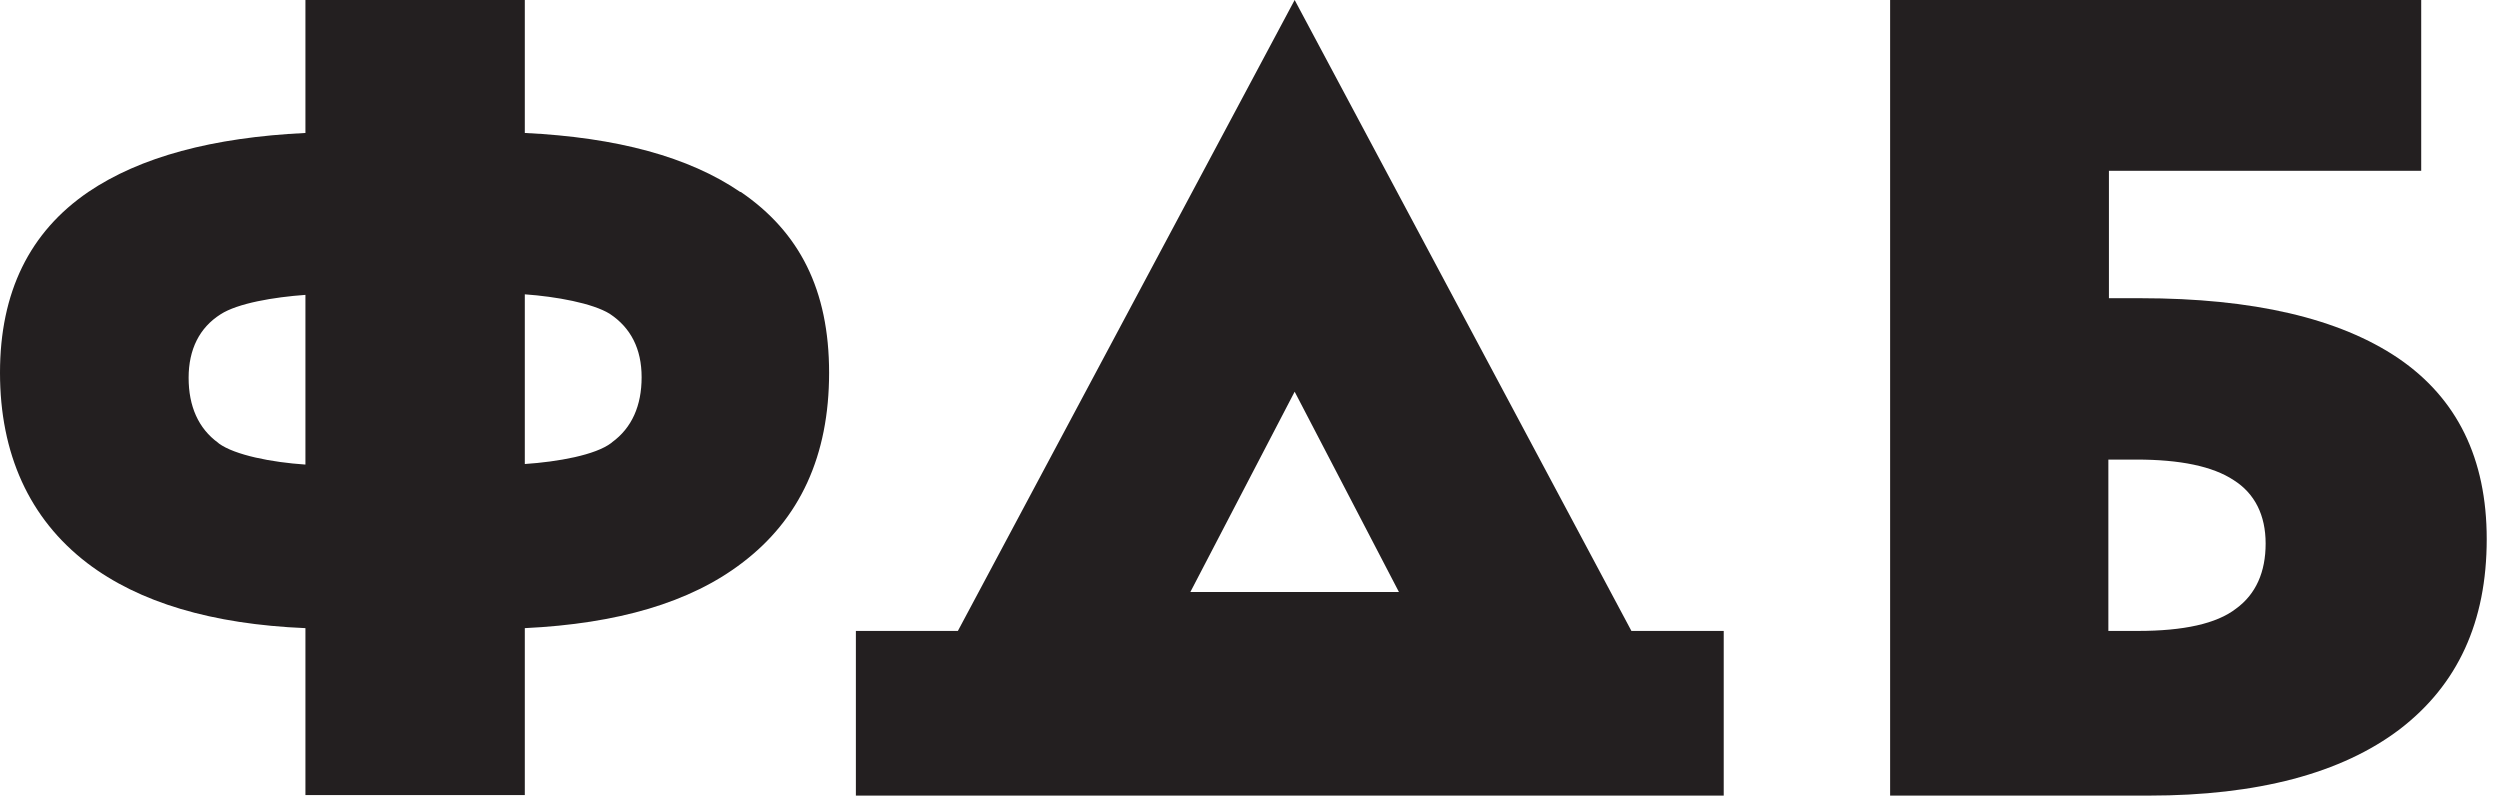
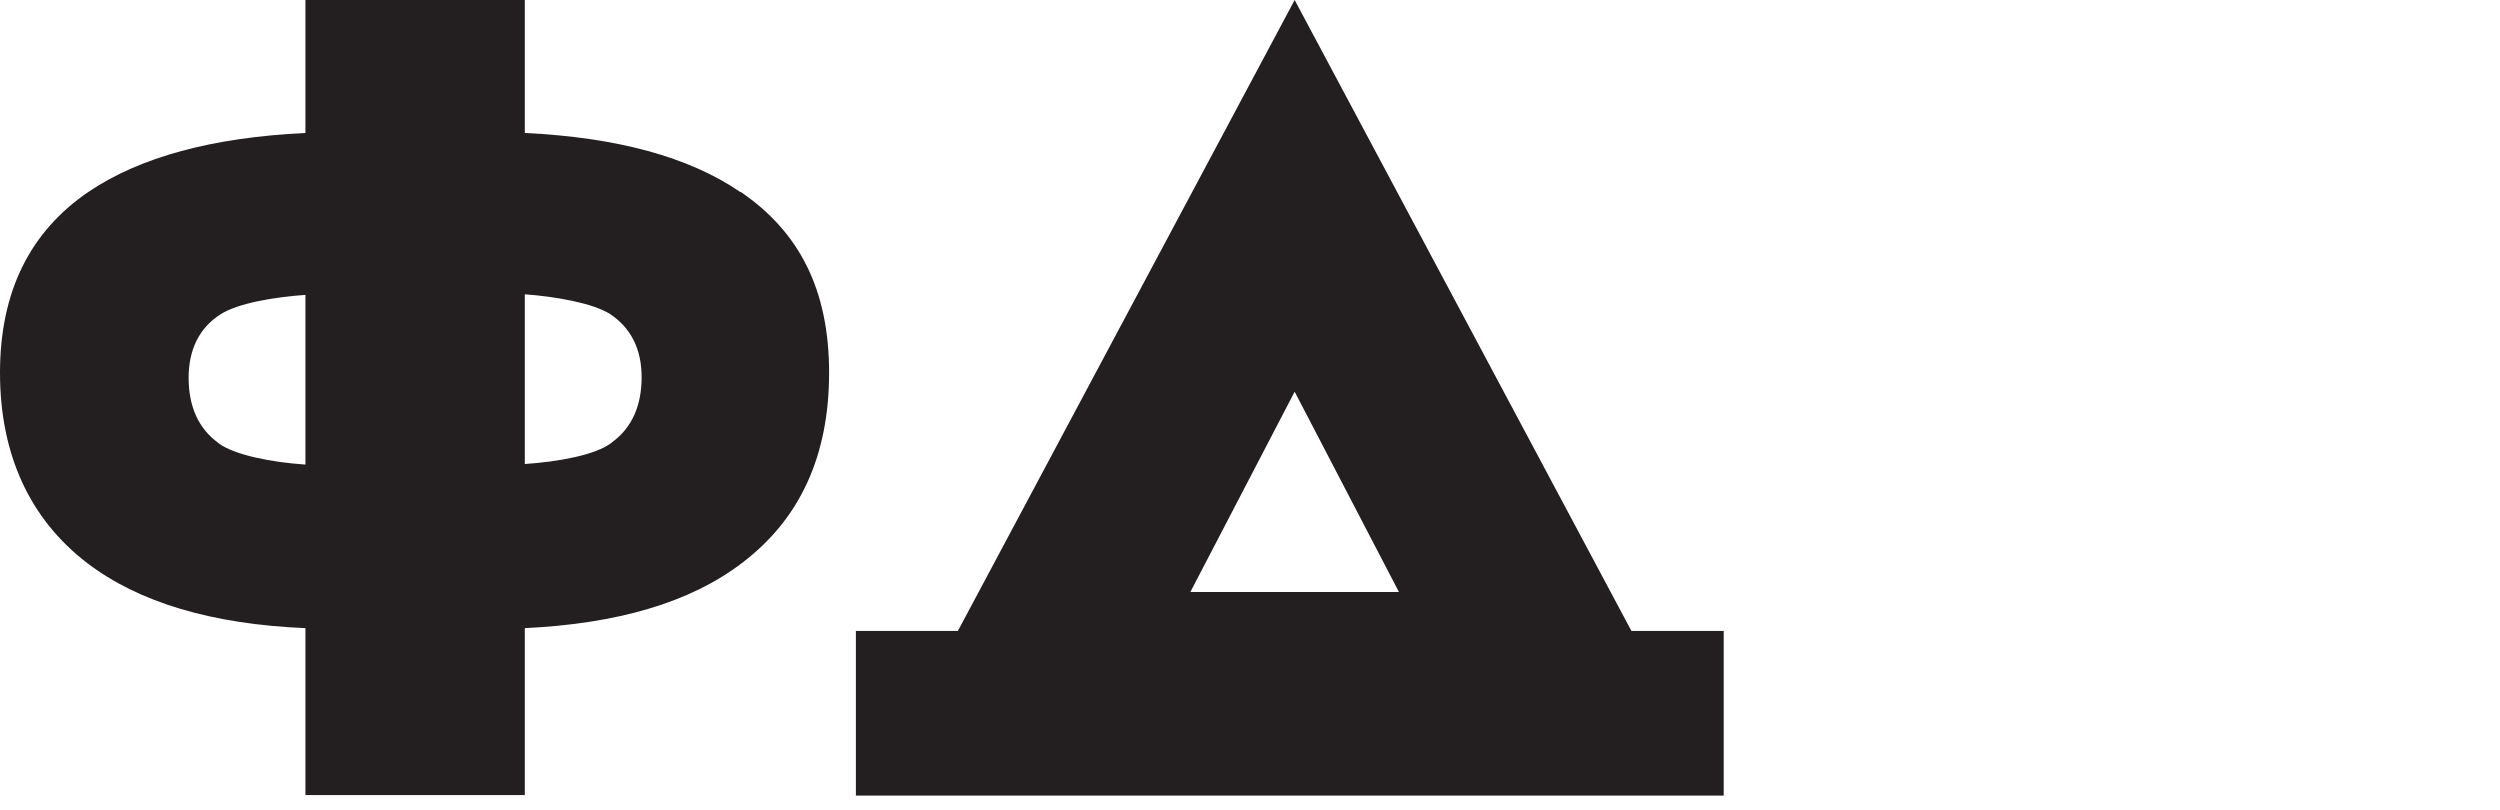
<svg xmlns="http://www.w3.org/2000/svg" width="145" height="47" viewBox="0 0 145 47" fill="none">
  <path d="M94.622 36.594L75.09 0L55.557 36.594H49.641V46.145H99.976V36.594H94.622ZM69.041 34.335L75.09 22.718L81.138 34.335H69.041Z" fill="#231F20" />
-   <path d="M144.23 31.269C144.23 36.077 142.545 39.724 139.174 42.305C135.803 44.855 130.944 46.145 124.632 46.145H109.627V0H140.43V9.907H122.318V17.296H124.136C130.68 17.296 135.67 18.458 139.108 20.782C142.512 23.105 144.23 26.59 144.23 31.269ZM124.004 36.594C126.648 36.594 128.565 36.174 129.688 35.303C130.845 34.464 131.407 33.173 131.407 31.527C131.407 29.881 130.779 28.623 129.556 27.849C128.333 27.042 126.449 26.655 123.905 26.655H122.285V36.594H124.004Z" fill="#231F20" />
  <path d="M42.932 11.133C39.958 9.1 35.793 7.971 30.439 7.712V0H17.715V7.712C12.328 7.971 8.13 9.1 5.123 11.133C1.719 13.456 0 16.942 0 21.621C0 26.3 1.686 30.075 5.057 32.657C8.064 34.948 12.295 36.206 17.715 36.432V46.113H30.439V36.432C35.826 36.174 40.024 34.948 43.031 32.657C46.402 30.107 48.088 26.429 48.088 21.621C48.088 16.812 46.369 13.456 42.965 11.133H42.932ZM12.658 25.686C11.501 24.848 10.94 23.557 10.94 21.911C10.94 20.265 11.568 19.007 12.79 18.232C13.782 17.587 15.897 17.232 17.715 17.103V26.945C15.765 26.816 13.617 26.396 12.691 25.719L12.658 25.686ZM35.463 25.686C34.537 26.396 32.356 26.784 30.439 26.913V17.071C32.257 17.2 34.372 17.587 35.364 18.2C36.586 19.007 37.214 20.233 37.214 21.879C37.214 23.524 36.653 24.815 35.496 25.654L35.463 25.686Z" fill="#231F20" />
</svg>